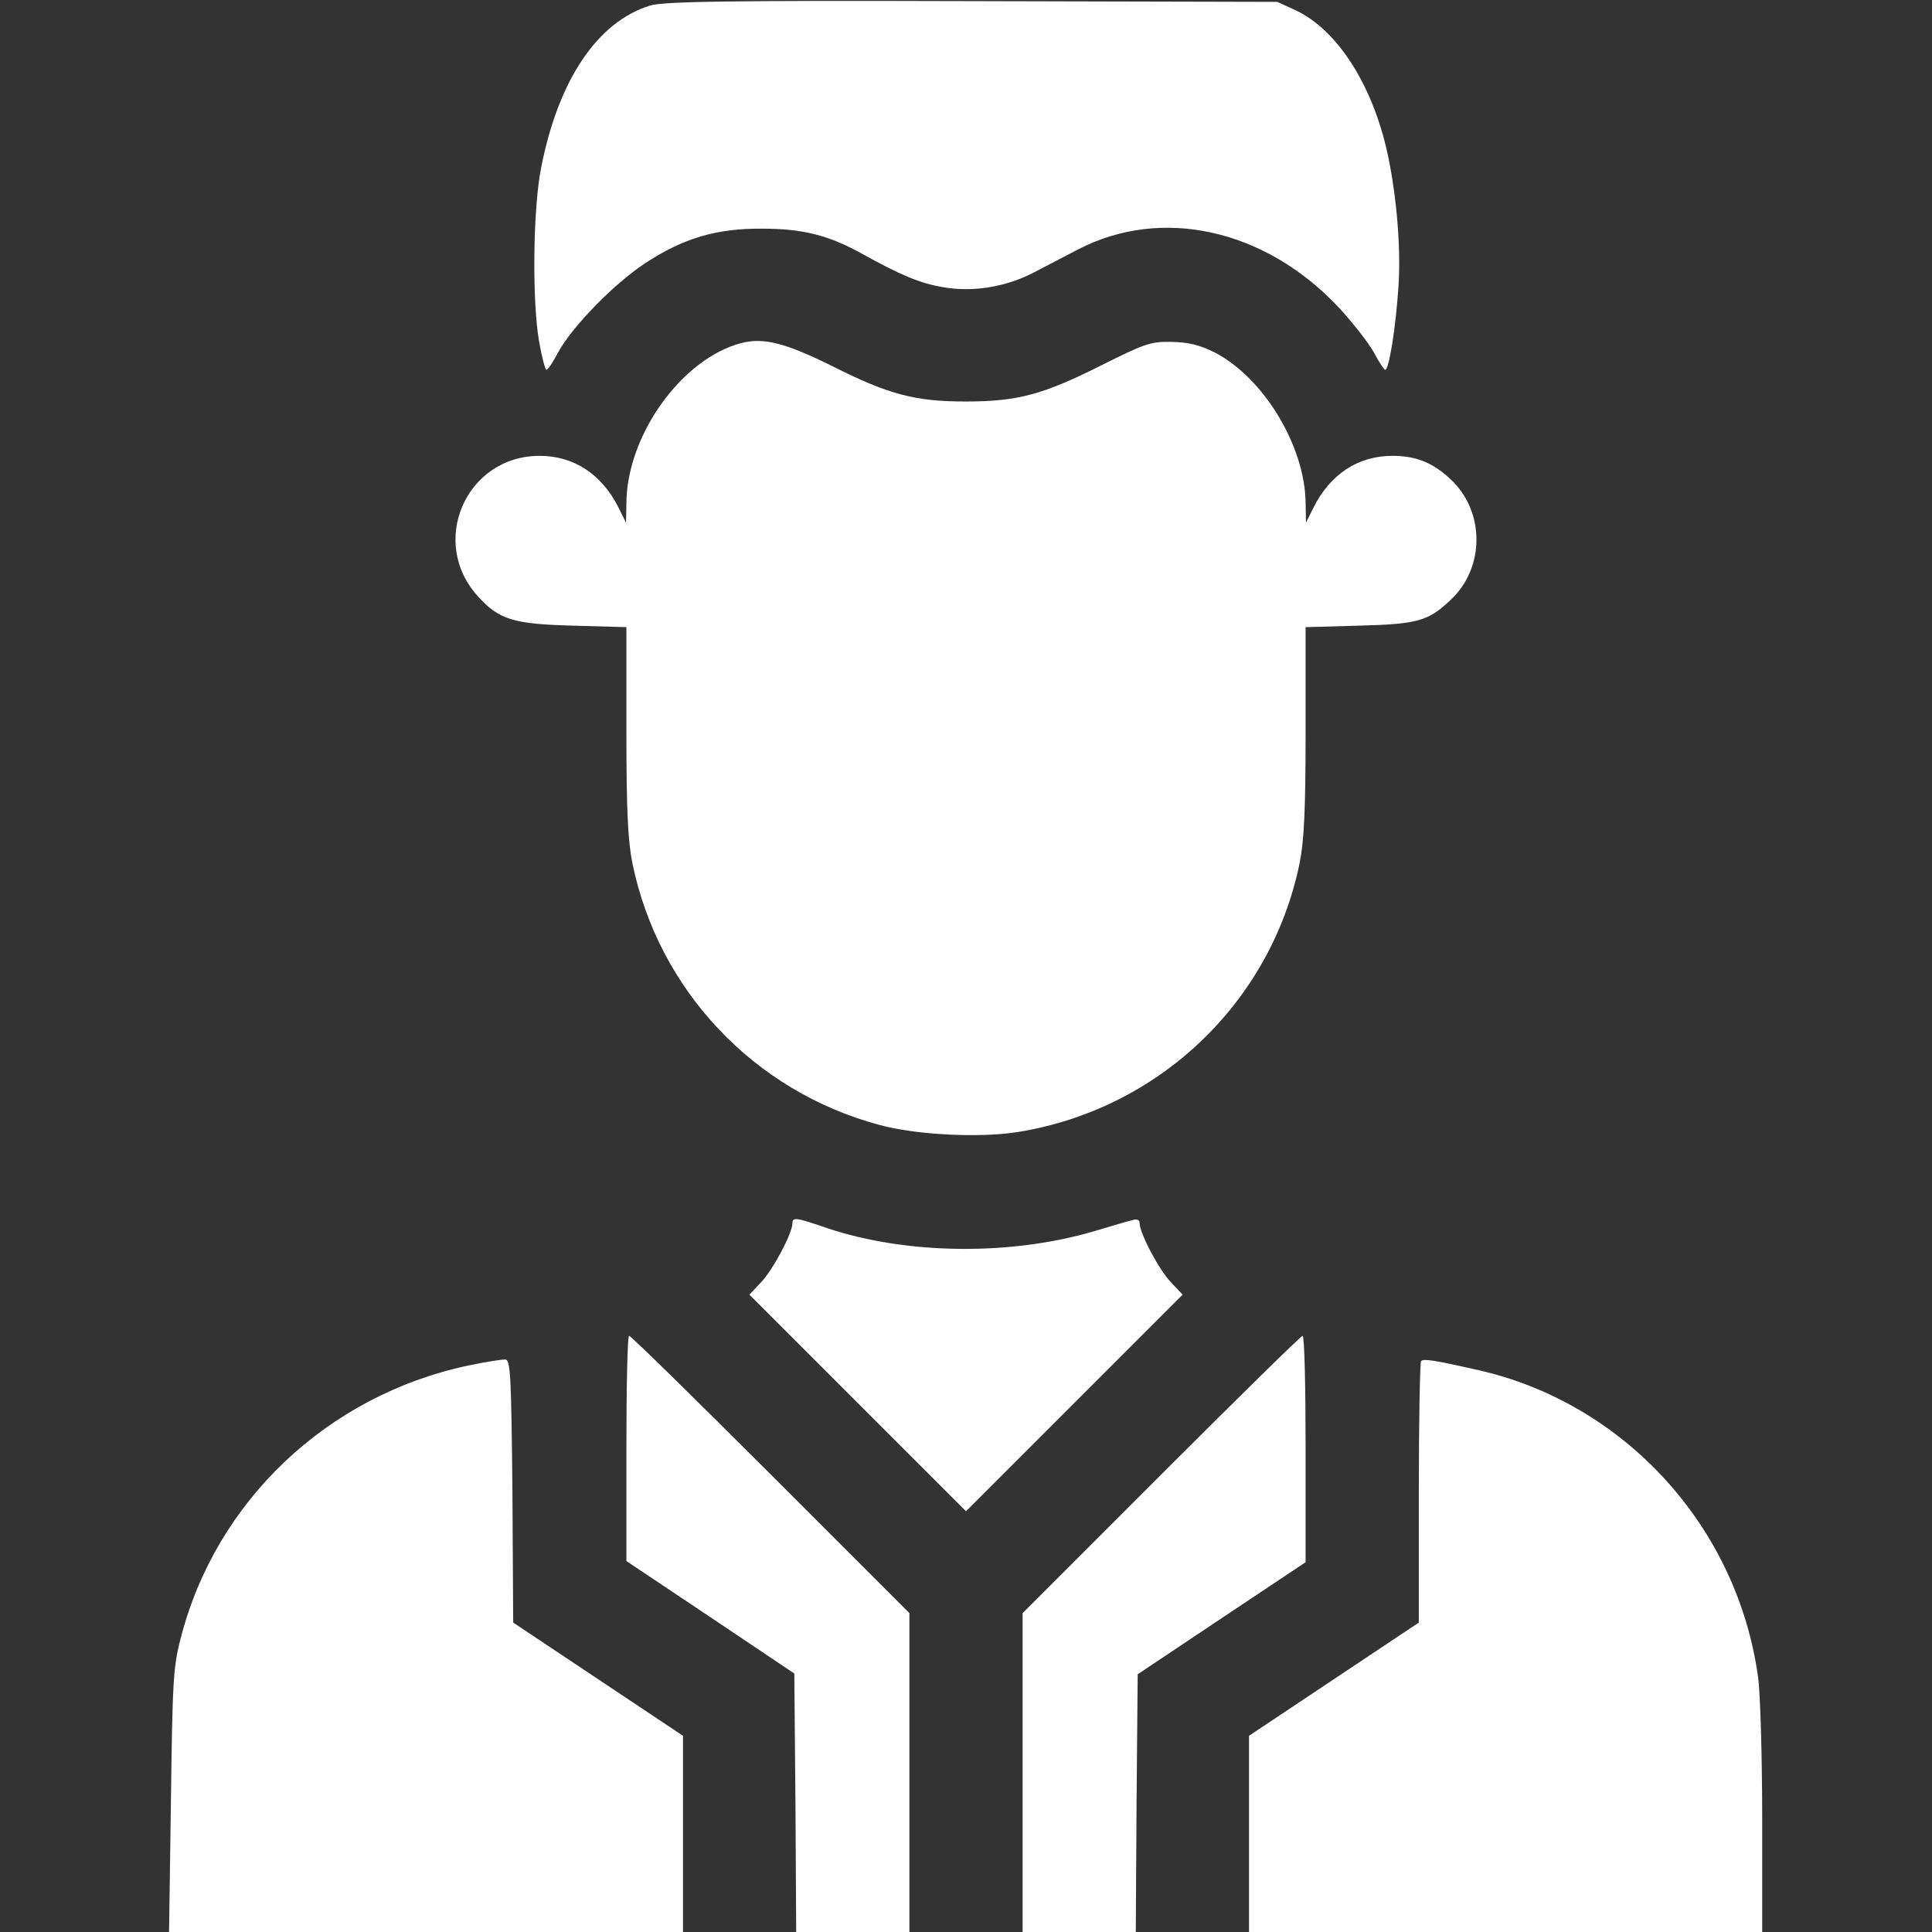
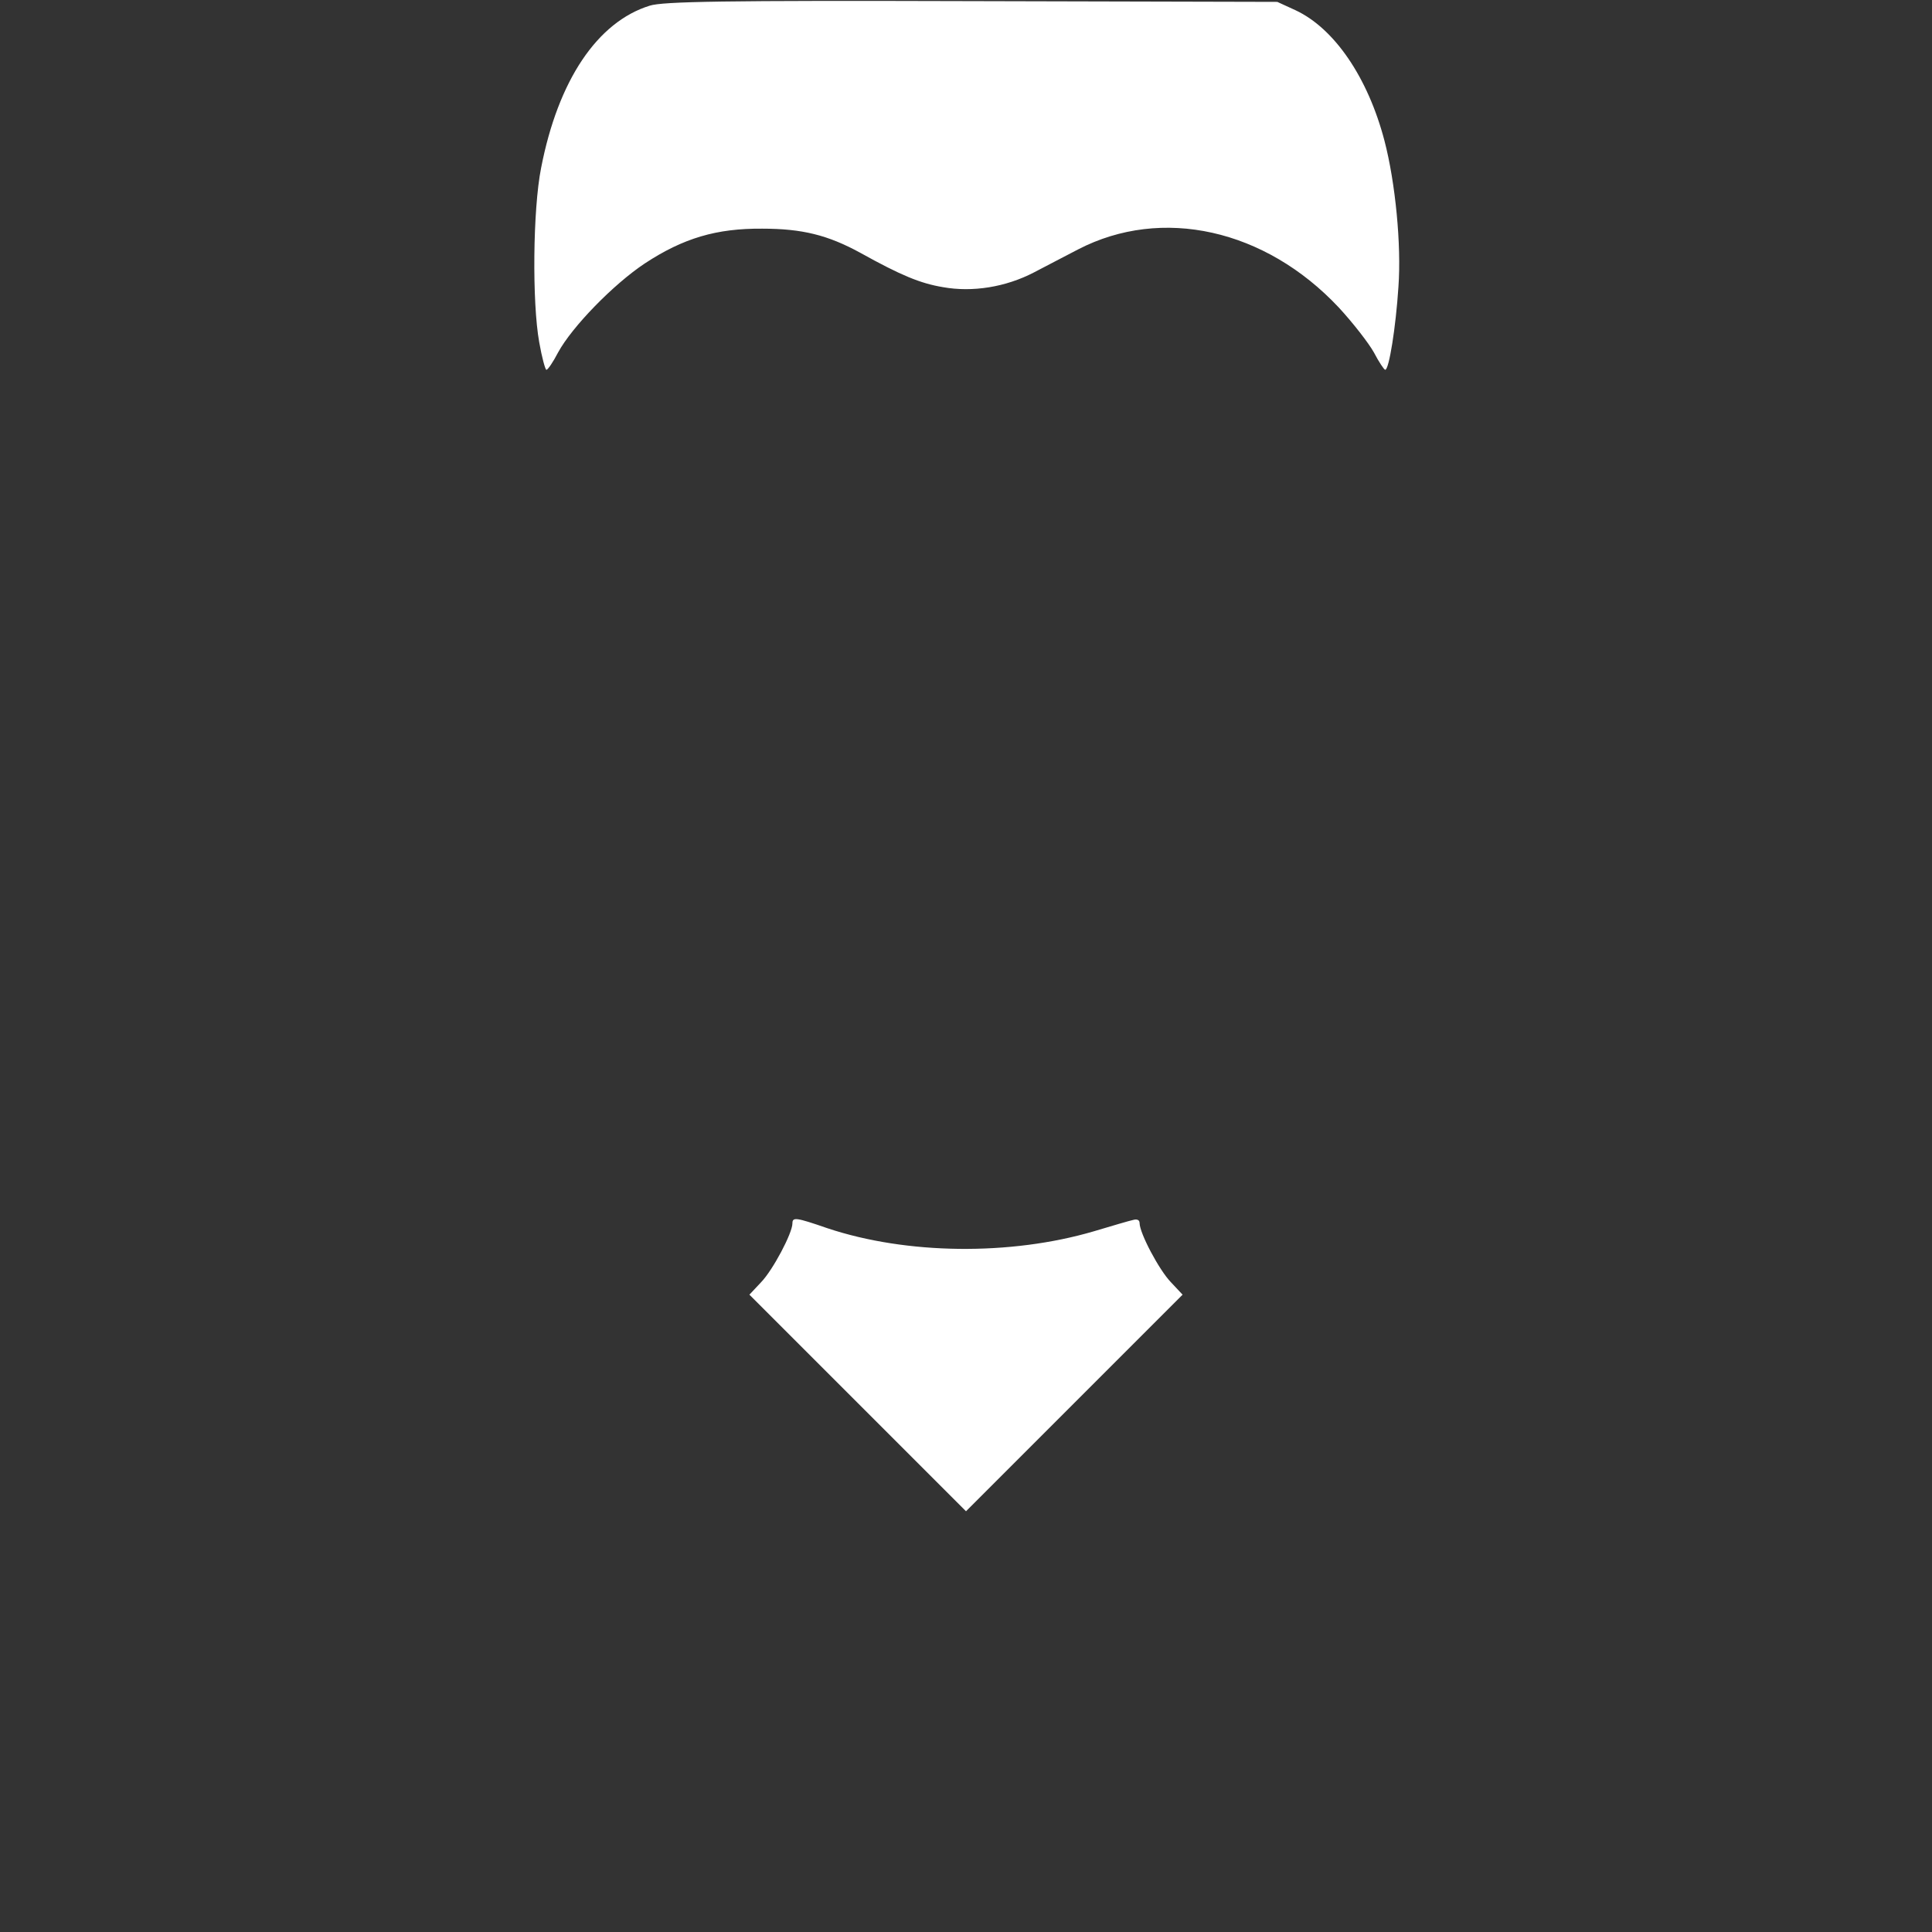
<svg xmlns="http://www.w3.org/2000/svg" width="279" height="279" viewBox="0 0 279 279" fill="none">
  <rect x="0" y="0" width="279" height="279" fill="#333333" stroke="none" />
  <path d="M93.835 0.817C86.261 3.161 80.594 11.607 78.142 24.249C76.943 30.243 76.834 43.703 77.869 49.424C78.251 51.604 78.741 53.402 78.905 53.402C79.123 53.402 79.885 52.258 80.594 50.896C82.61 47.19 88.604 41.033 93.127 38.035C98.685 34.385 103.481 32.968 110.074 33.022C115.85 33.022 119.556 33.949 124.242 36.51C130.127 39.779 132.906 40.924 136.176 41.468C140.426 42.231 145.222 41.468 149.309 39.343C150.943 38.471 153.831 37 155.684 36.019C167.781 29.753 182.712 33.077 193.338 44.411C195.354 46.591 197.643 49.533 198.406 50.896C199.114 52.258 199.877 53.402 200.041 53.402C200.586 53.402 201.567 47.299 201.948 41.414C202.384 35.365 201.512 26.374 199.932 20.326C197.534 11.171 192.684 4.087 187.072 1.471L184.456 0.272L140.317 0.163C104.353 0.054 95.743 0.218 93.835 0.817Z" fill="white" />
-   <path d="M107.077 49.533C98.467 51.768 90.511 62.83 90.457 72.693L90.403 75.472L89.313 73.292C86.915 68.497 82.883 65.827 77.924 65.827C67.243 65.827 61.794 78.414 69.151 86.261C72.093 89.476 74.218 90.13 82.719 90.348L90.457 90.566V105.551C90.457 117.049 90.675 121.409 91.329 124.678C95.089 142.987 108.875 157.591 126.967 162.441C132.307 163.912 141.516 164.348 146.965 163.477C167.346 160.207 183.53 144.786 187.671 124.678C188.325 121.409 188.543 117.049 188.543 105.551V90.566L196.335 90.348C204.673 90.13 206.253 89.694 209.414 86.697C214.481 82.065 214.481 73.782 209.414 69.151C206.907 66.807 204.455 65.827 201.076 65.827C196.117 65.827 192.085 68.497 189.687 73.292L188.597 75.472L188.543 72.693C188.489 64.464 182.494 54.547 175.41 50.896C173.231 49.806 171.65 49.424 169.144 49.37C166.147 49.315 165.275 49.642 159.063 52.748C150.616 56.999 146.911 57.98 139.5 57.98C132.144 57.98 128.384 56.999 120.155 52.857C113.453 49.533 110.292 48.716 107.077 49.533Z" fill="white" />
  <path d="M114.434 176.664C114.434 178.08 111.6 183.421 109.911 185.164L108.221 186.963L123.861 202.602L139.5 218.241L155.139 202.602L170.779 186.963L169.089 185.164C167.4 183.421 164.566 178.08 164.566 176.609C164.566 176.173 164.185 176.01 163.64 176.173C163.095 176.282 160.534 177.045 157.973 177.808C145.93 181.35 130.945 181.187 119.501 177.372C114.924 175.792 114.434 175.737 114.434 176.664Z" fill="white" />
-   <path d="M90.457 209.141V225.434L102.609 233.554L114.706 241.673L114.87 260.309L114.979 279H123.152H131.326V255.95V232.954L111.273 212.901C100.266 201.894 91.111 192.902 90.838 192.902C90.621 192.902 90.457 200.204 90.457 209.141Z" fill="white" />
-   <path d="M167.672 212.955L147.674 232.954V256.004V279H155.848H164.021L164.13 260.364L164.294 241.782L176.446 233.662L188.543 225.598V209.25C188.543 200.259 188.379 192.902 188.107 192.902C187.889 192.902 178.734 201.894 167.672 212.955Z" fill="white" />
-   <path d="M67.57 197.207C47.299 201.512 31.169 216.77 26.102 236.551C25.012 240.692 24.903 242.872 24.685 260.037L24.412 279H61.522H98.631V264.832V250.664L86.37 242.49L74.109 234.316L74 215.408C73.837 199.06 73.728 196.444 73.019 196.335C72.584 196.281 70.131 196.662 67.57 197.207Z" fill="white" />
-   <path d="M205.218 196.553C205.054 196.771 204.891 205.327 204.891 215.626V234.316L192.63 242.49L180.369 250.664V264.832V279H217.424H254.479V262.707C254.479 253.716 254.206 244.452 253.879 242.163C250.882 220.475 234.643 202.656 213.5 197.861C207.234 196.444 205.599 196.172 205.218 196.553Z" fill="white" />
</svg>